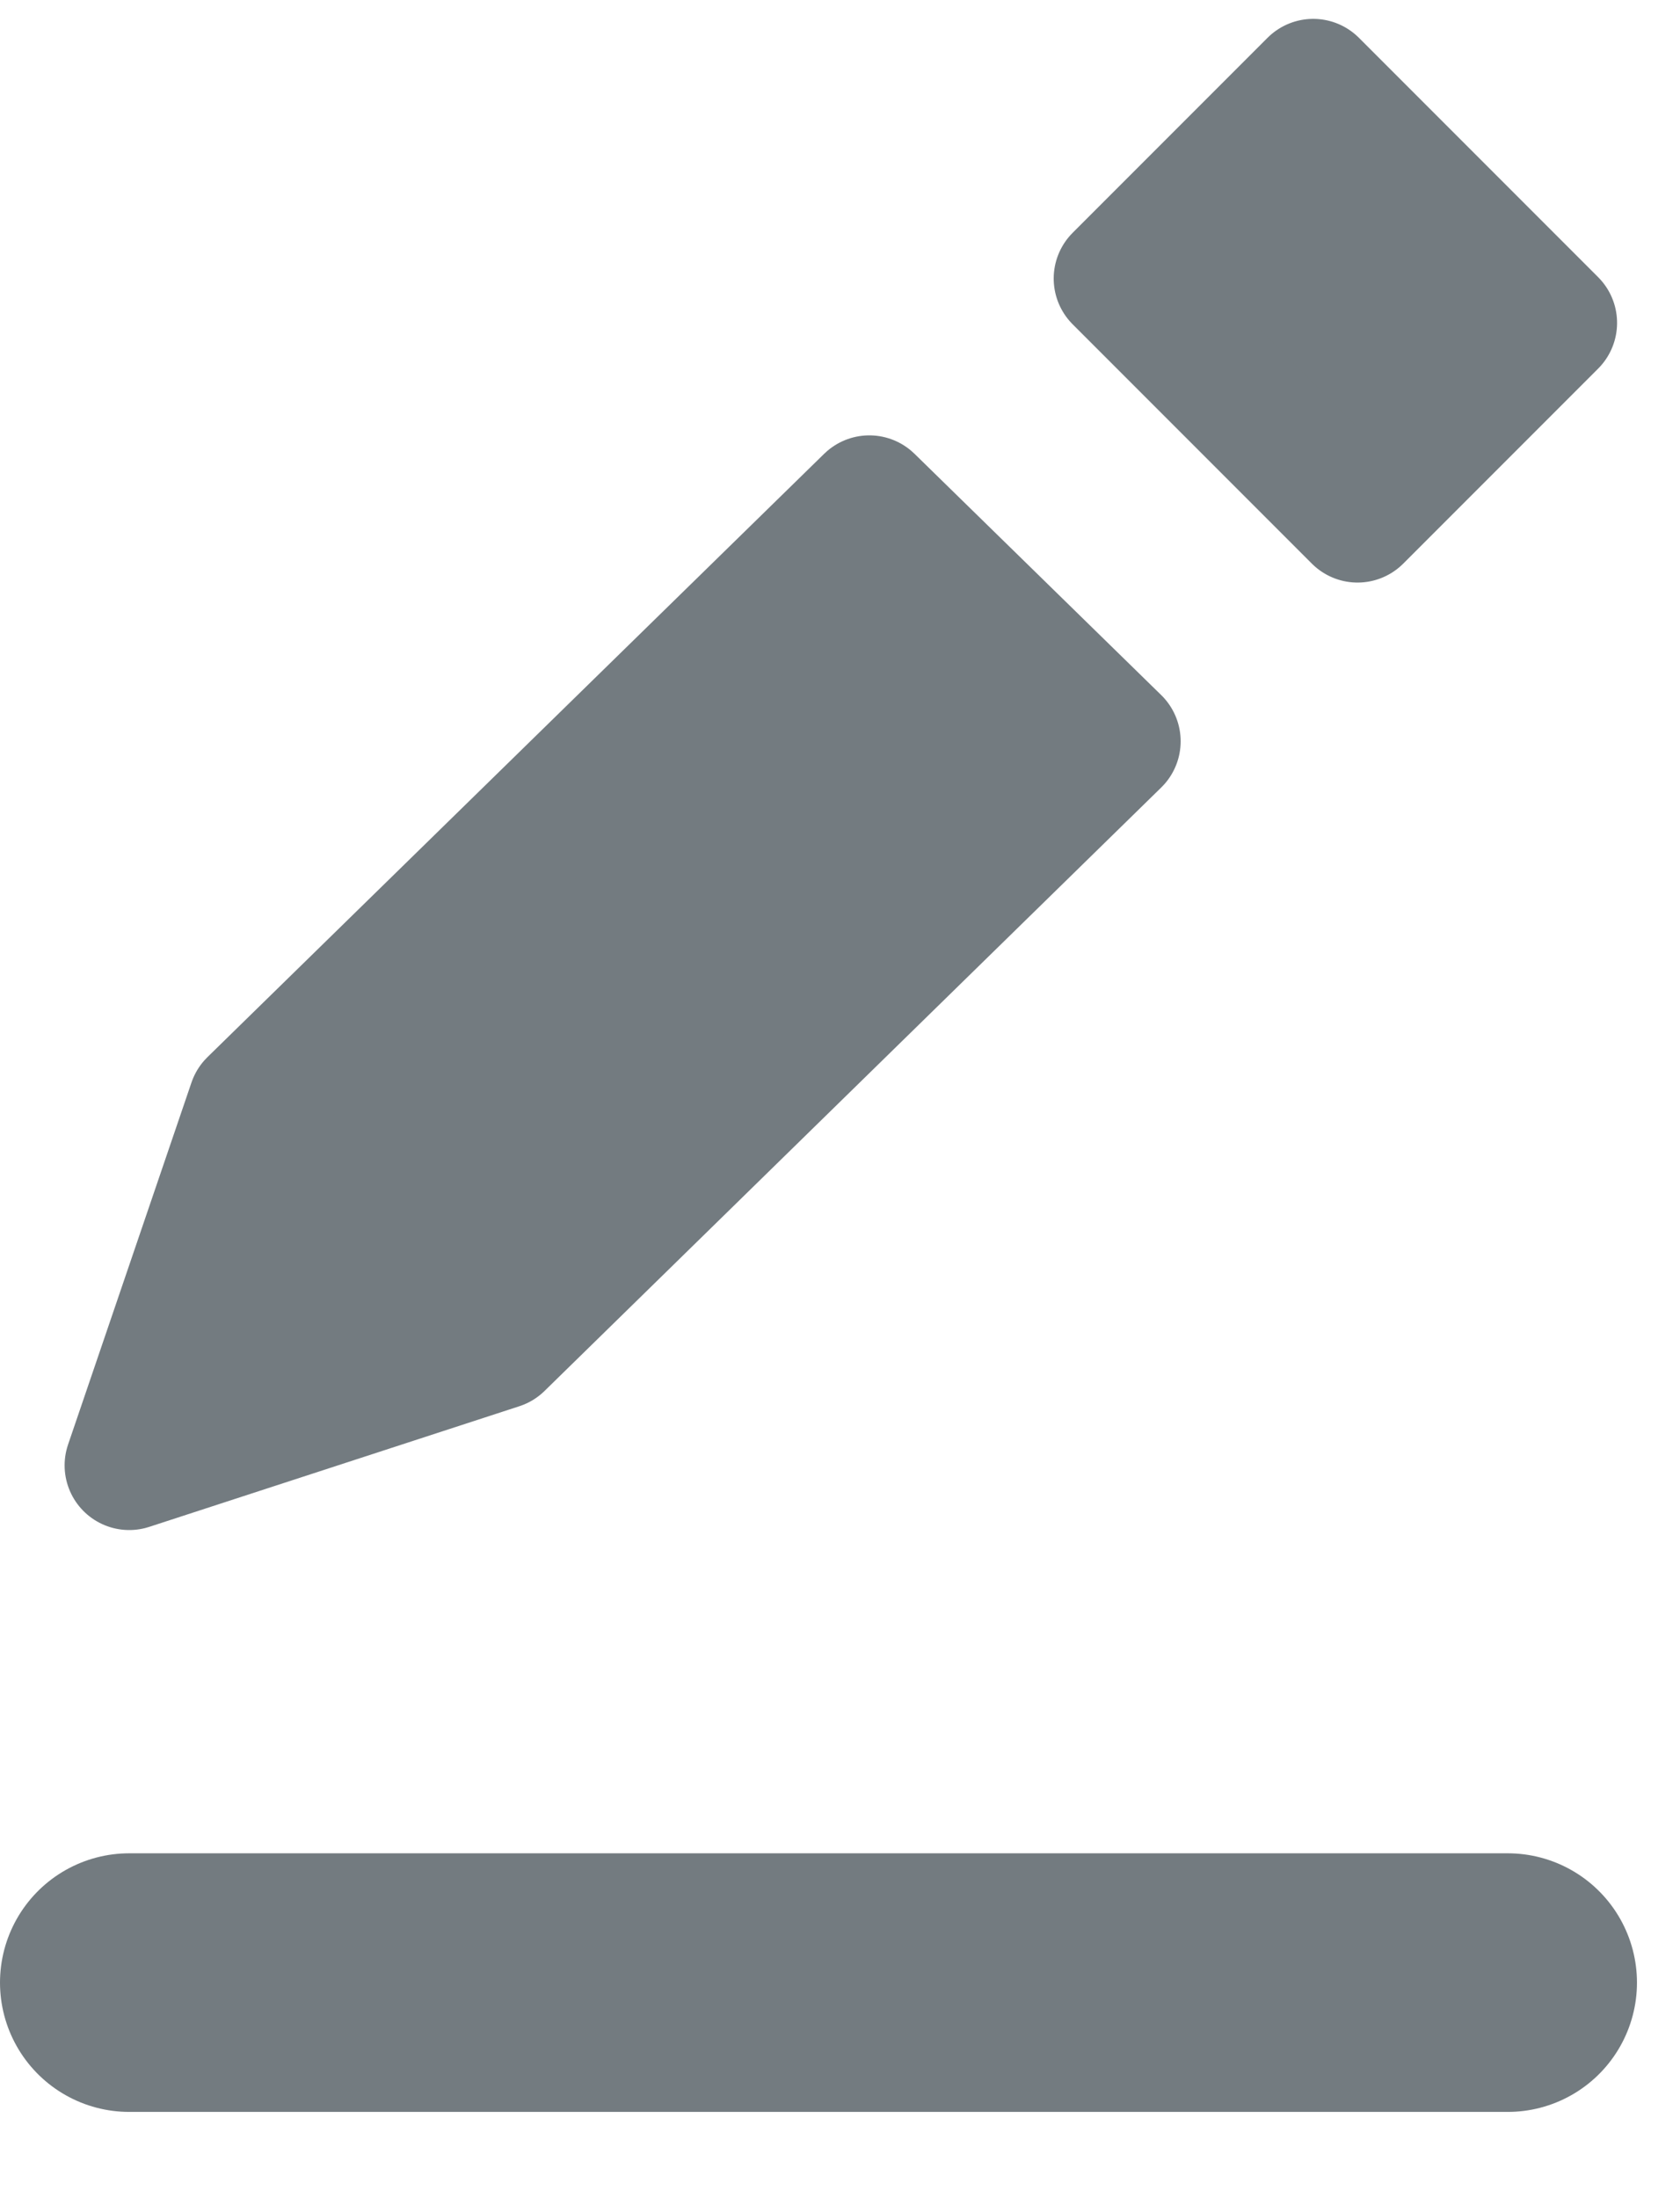
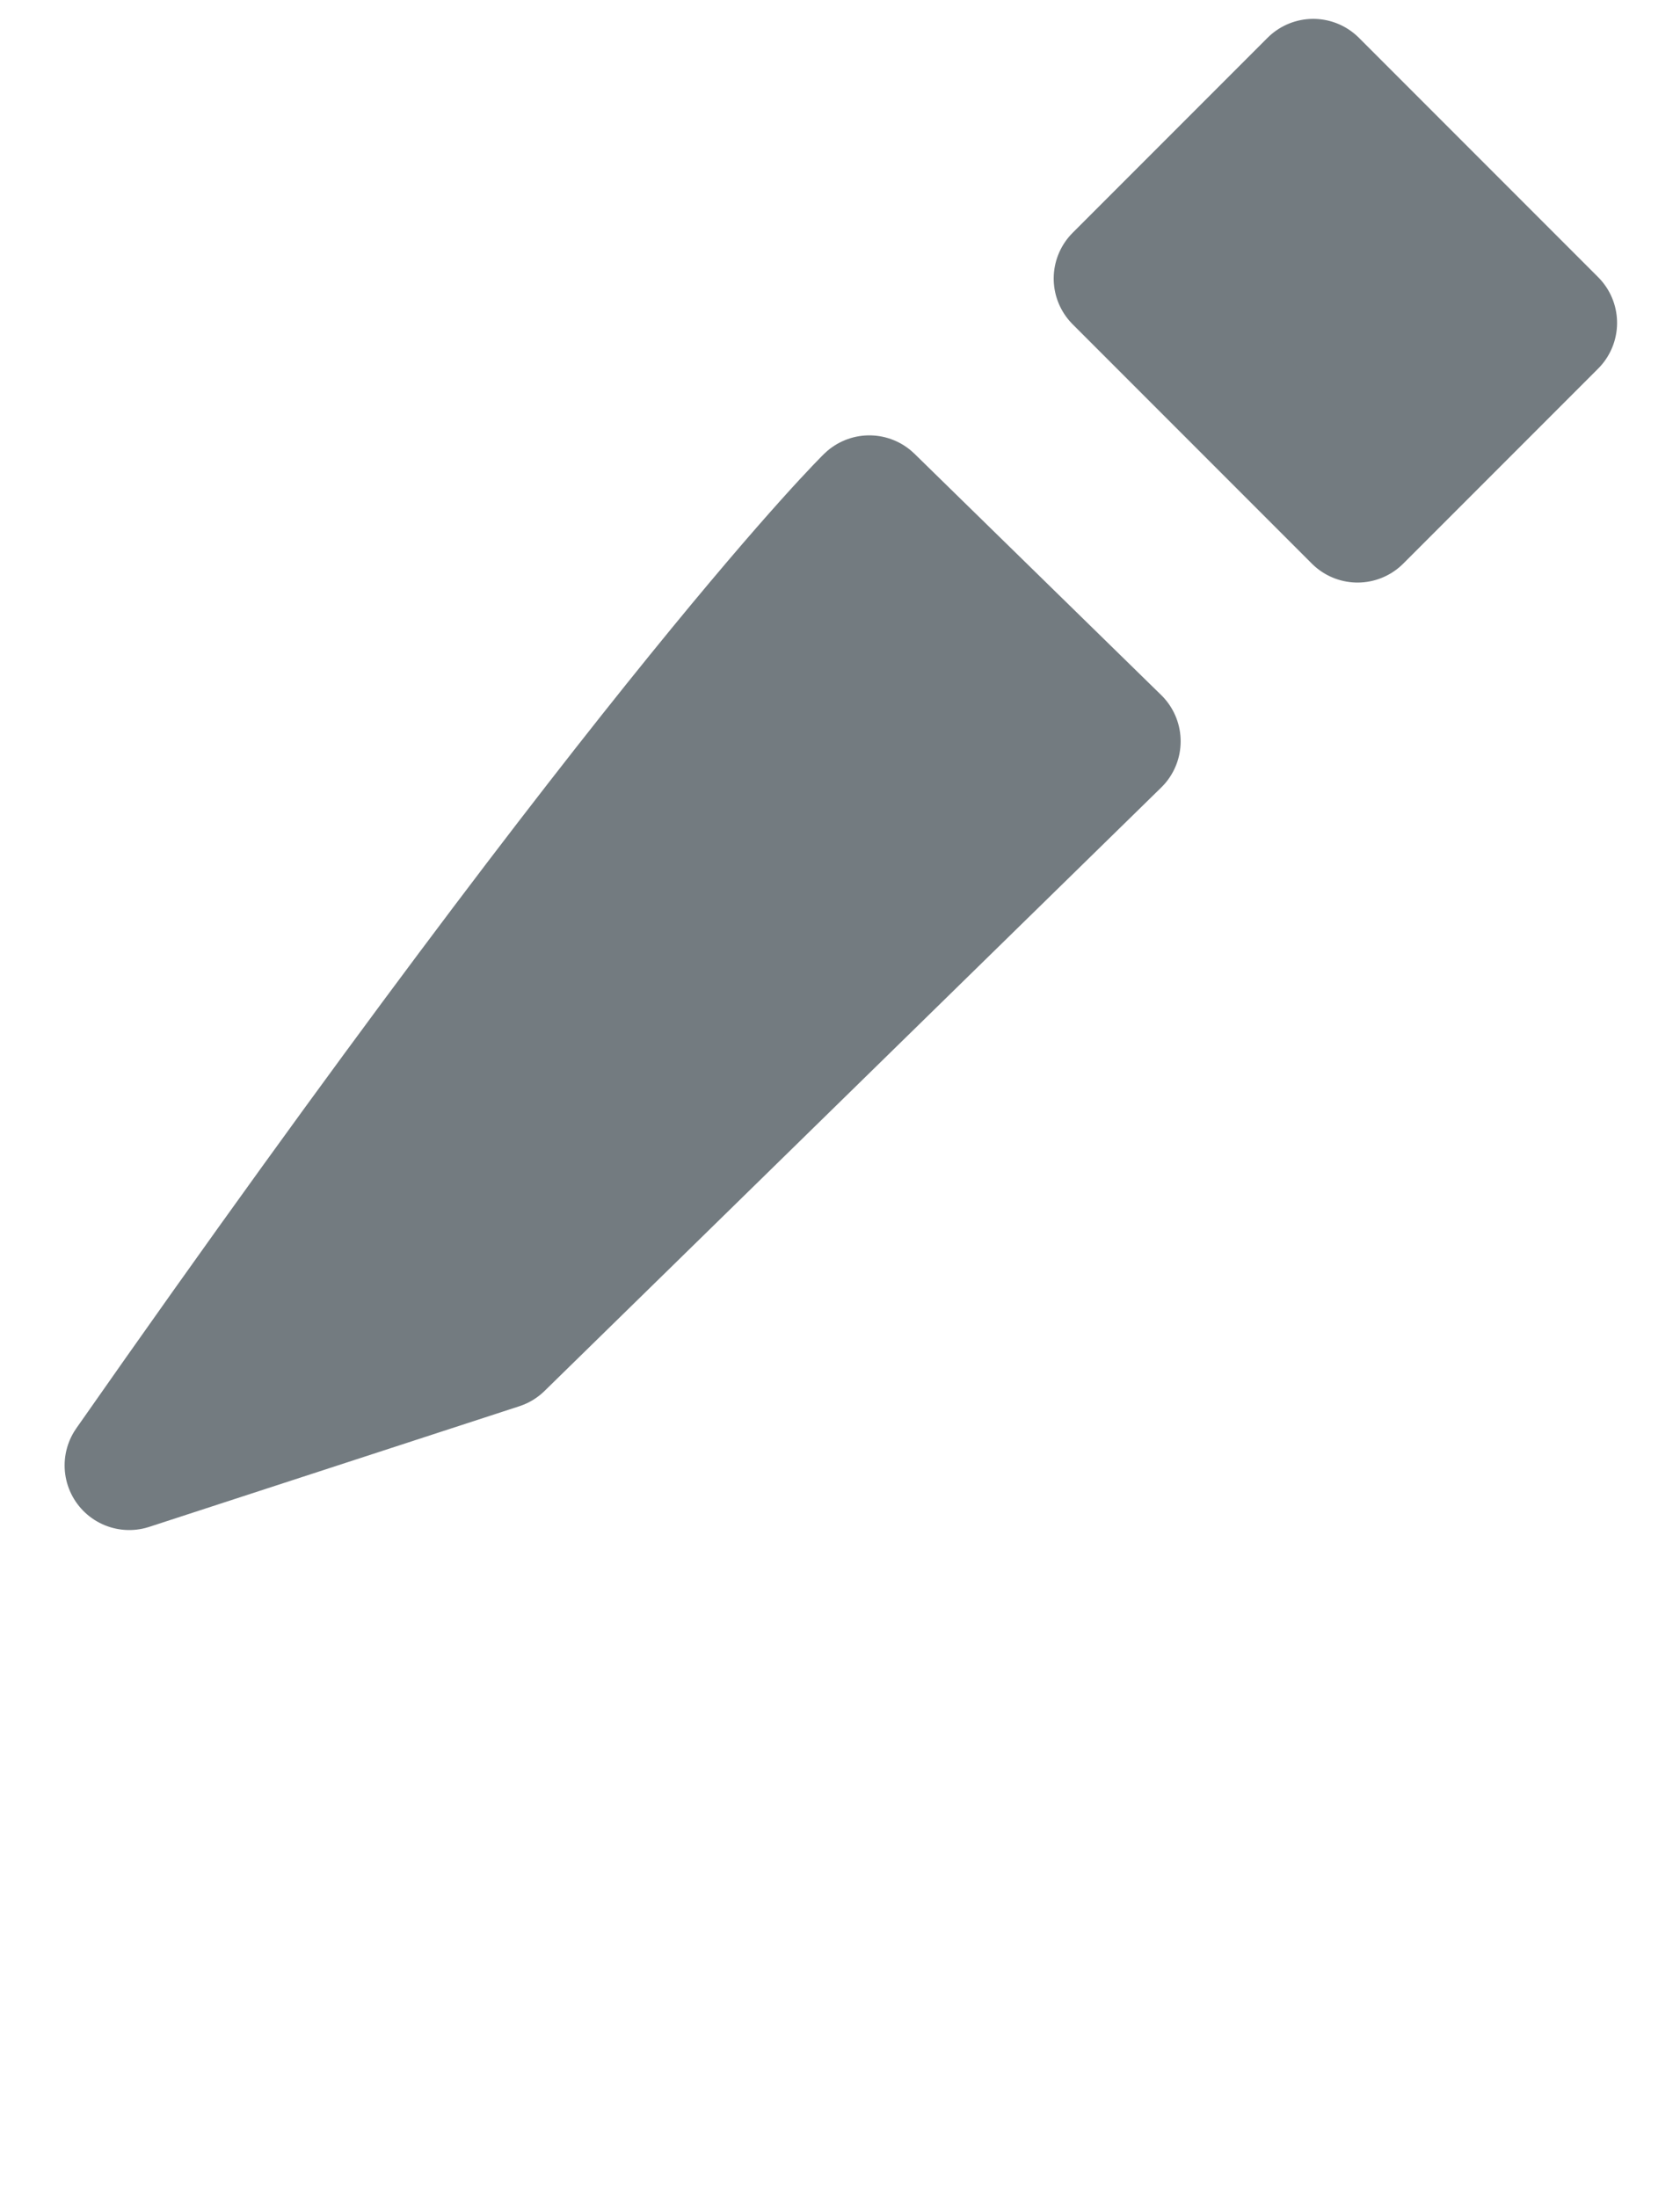
<svg xmlns="http://www.w3.org/2000/svg" width="13px" height="17px" viewBox="0 0 13 17" version="1.1">
  <desc>Created with Sketch.</desc>
  <defs />
  <g id="Organization" stroke="none" stroke-width="1" fill="none" fill-rule="evenodd">
    <g id="organization" transform="translate(-364, -364)" stroke="#737B80">
      <g id="Group" transform="translate(365, 364)">
        <g id="Group-38">
-           <path d="M0,15.333 L10.667,15.333" id="Path-2" stroke-width="2" stroke-linecap="round" />
          <g id="Group-25" fill="#737B80" stroke-linejoin="round">
-             <path d="M0,11.333 L0.955,8.533 C4.136,5.422 5.727,3.867 5.727,3.867 C5.727,3.867 7.636,5.733 7.636,5.733 C7.636,5.733 6.045,7.289 2.864,10.4 L0,11.333 Z" id="Path-4" />
+             <path d="M0,11.333 C4.136,5.422 5.727,3.867 5.727,3.867 C5.727,3.867 7.636,5.733 7.636,5.733 C7.636,5.733 6.045,7.289 2.864,10.4 L0,11.333 Z" id="Path-4" />
            <rect id="Rectangle" transform="translate(9.333, 2.326) rotate(-315) translate(-9.333, -2.326) " x="8.024" y="1.259" width="2.618" height="2.133" />
          </g>
        </g>
      </g>
    </g>
  </g>
</svg>